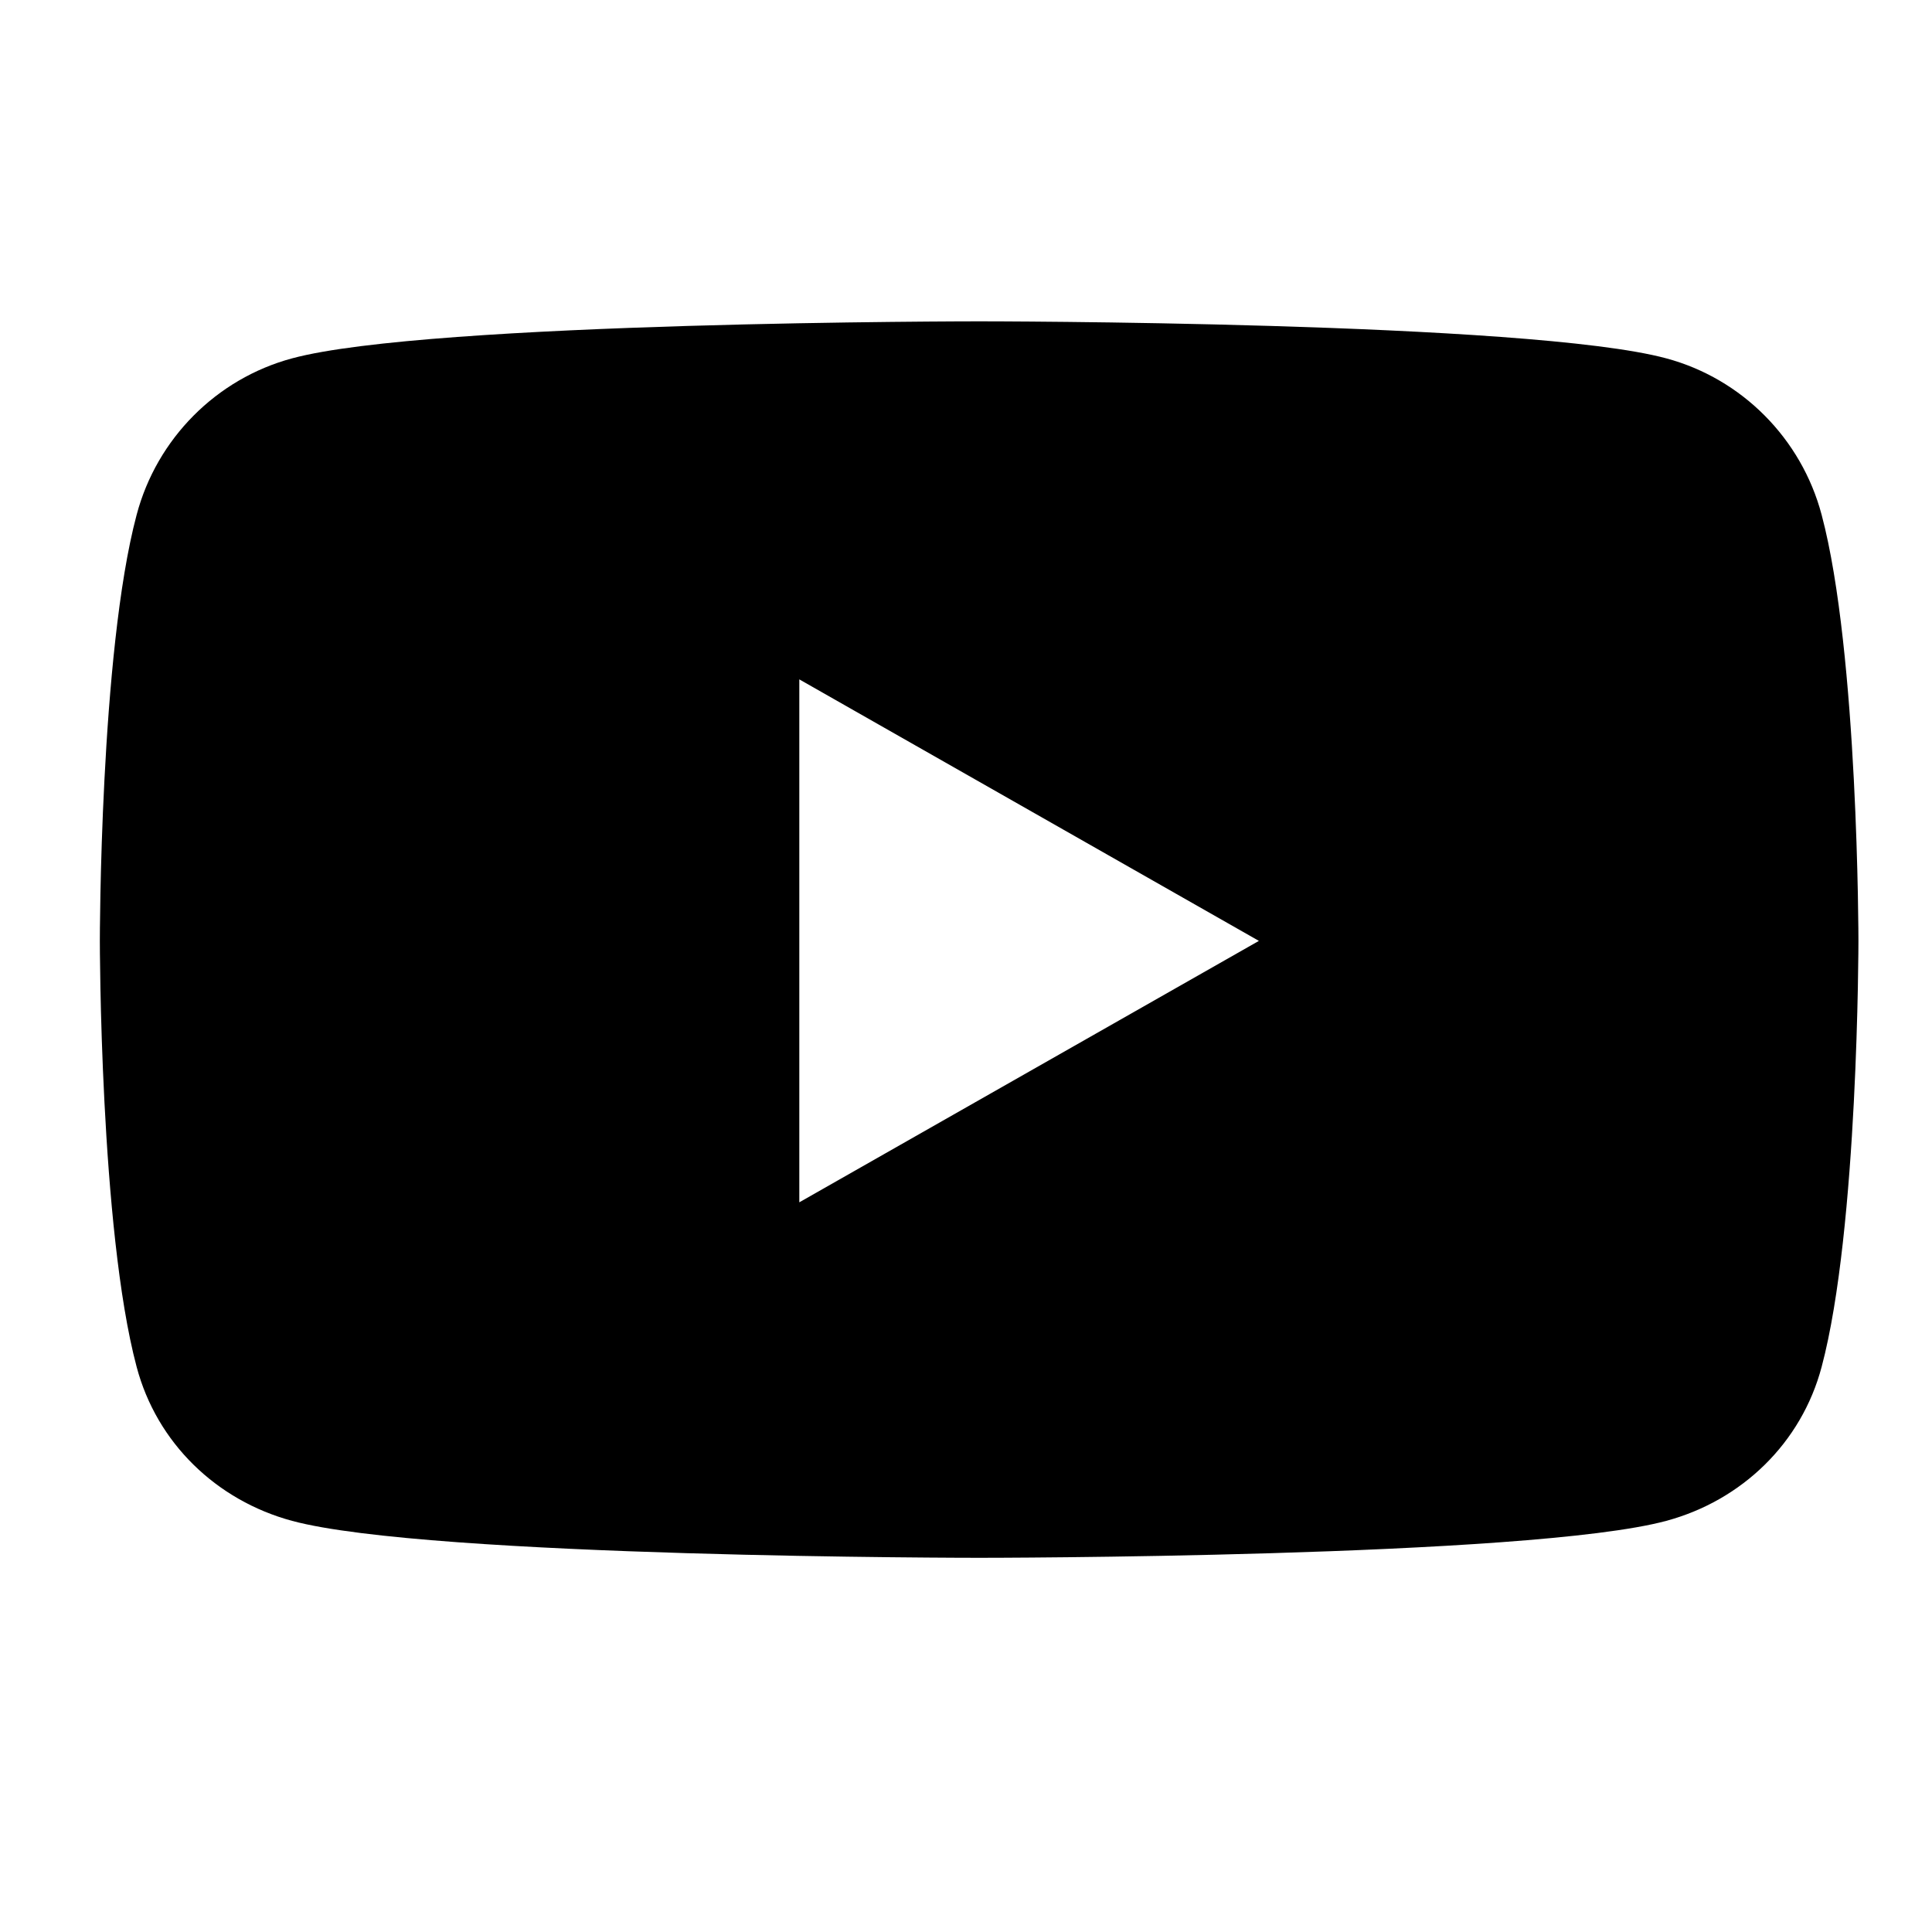
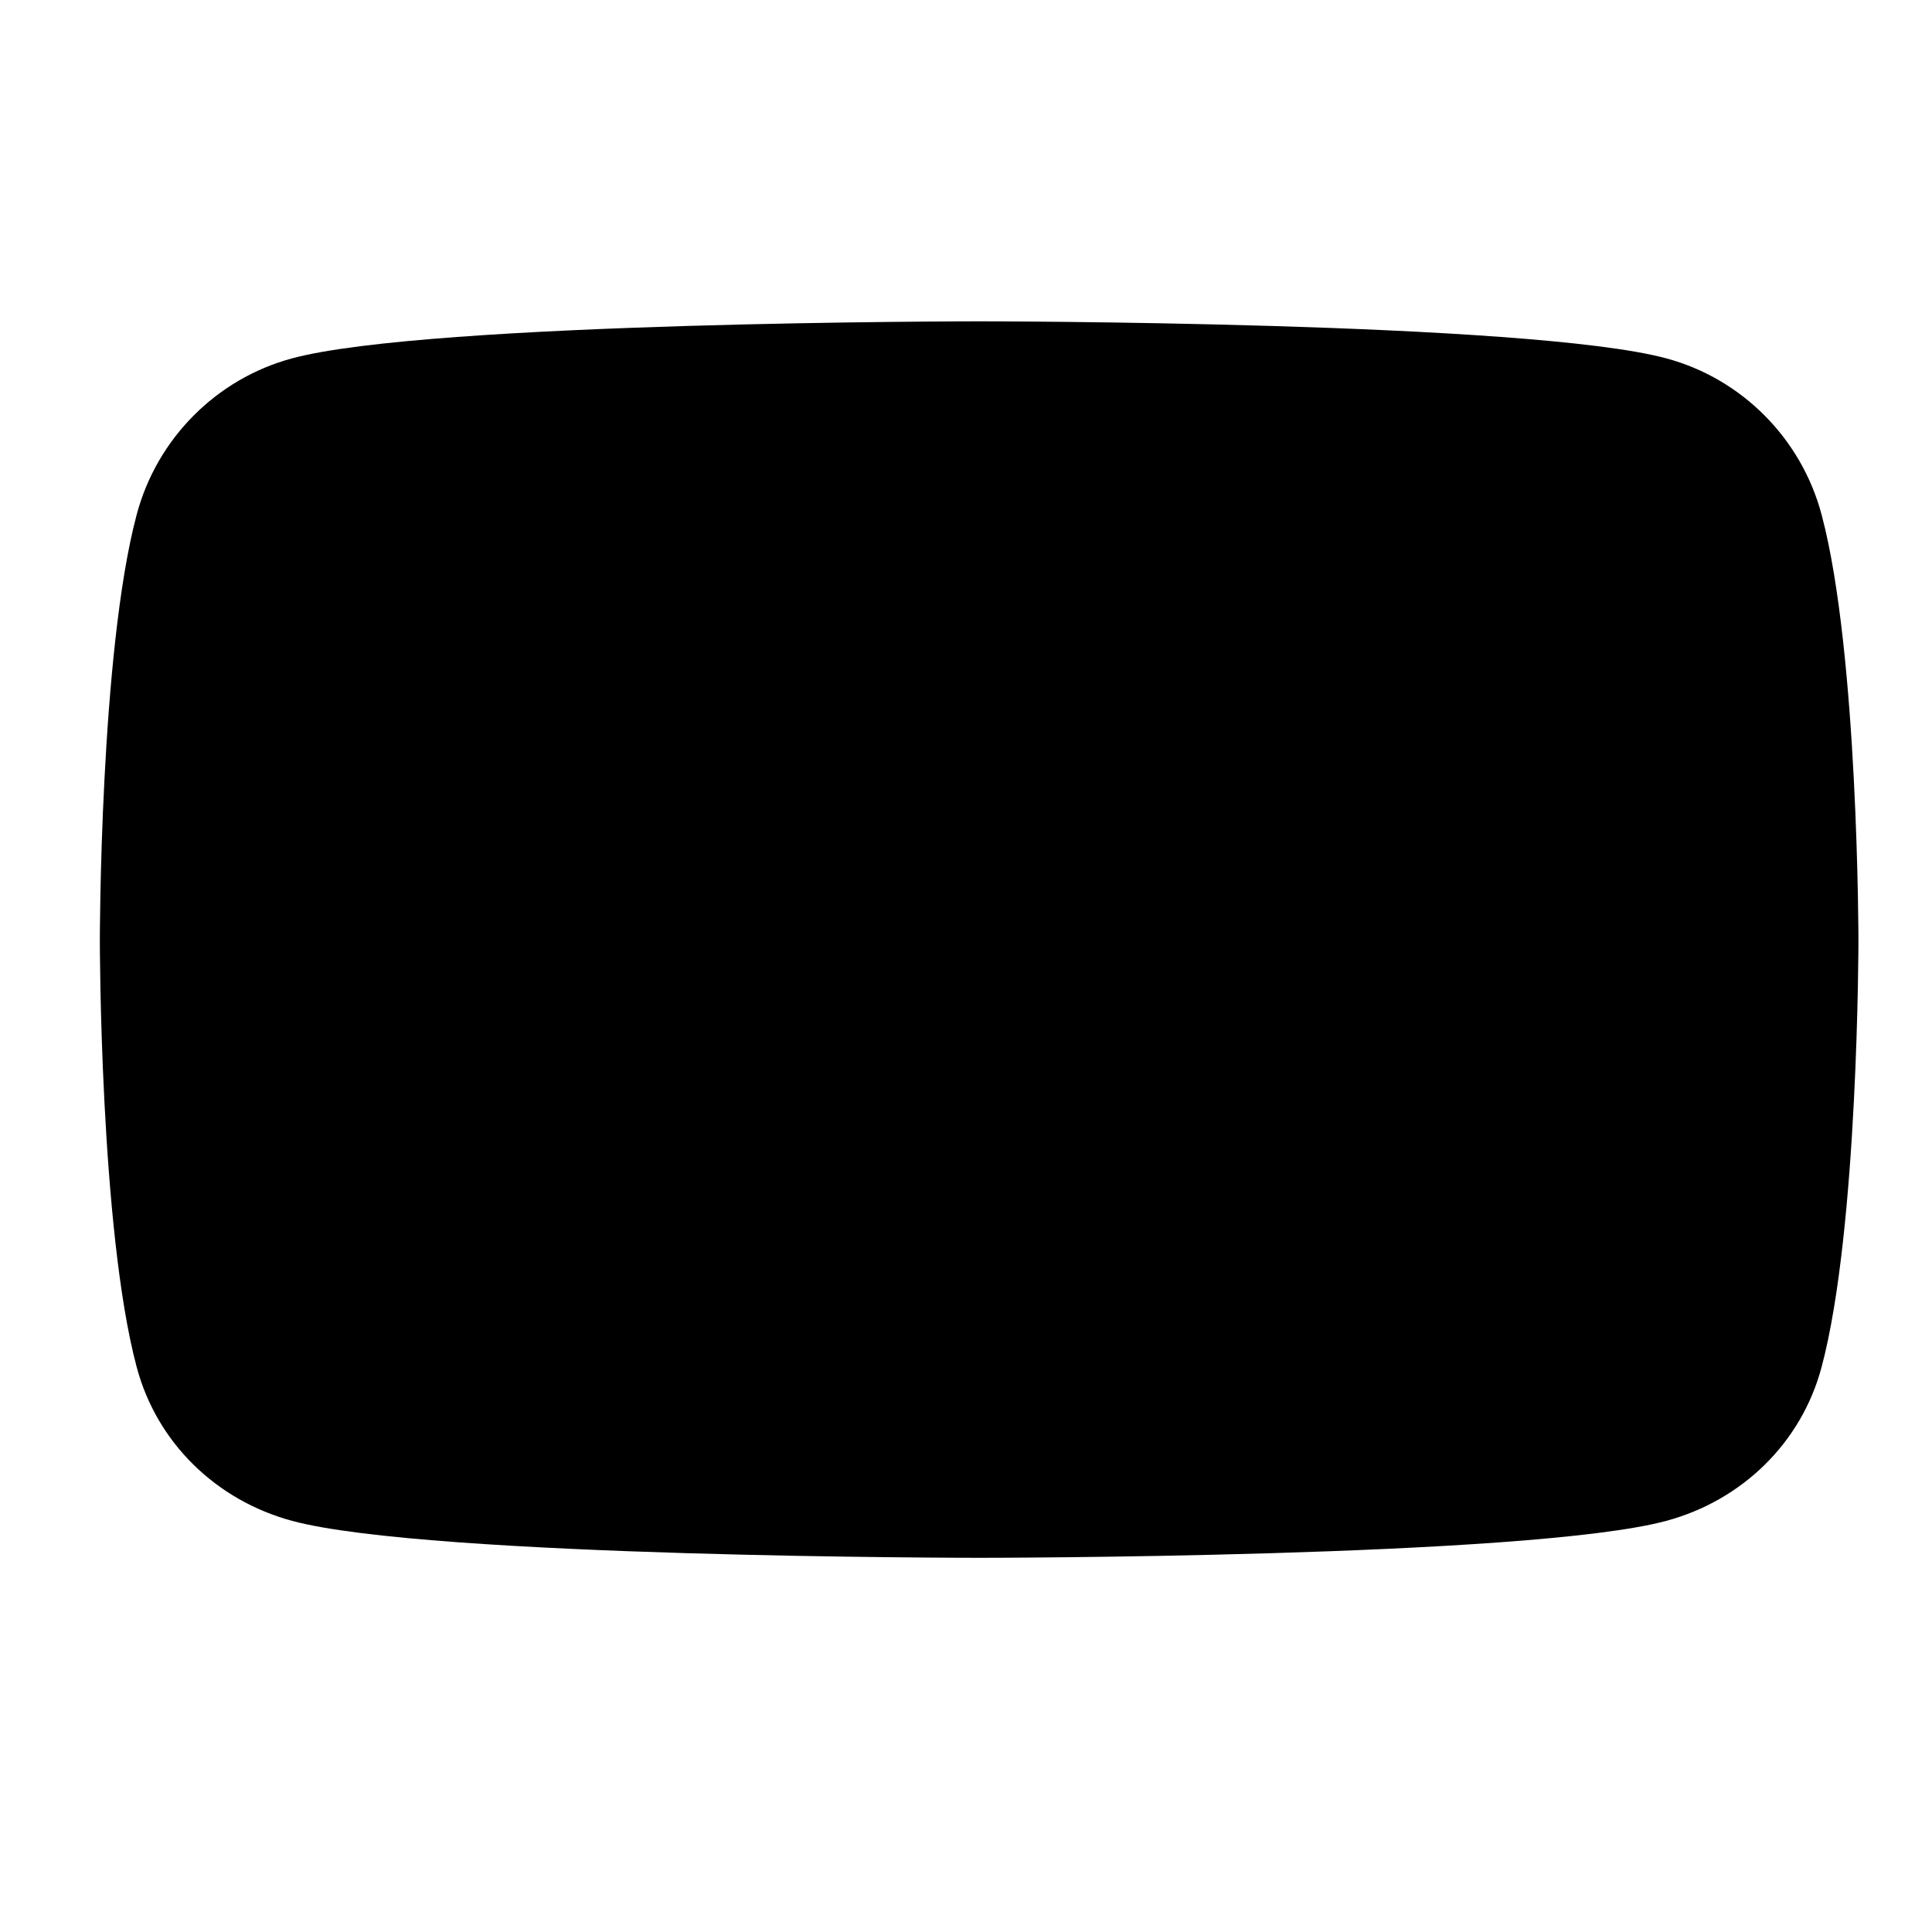
<svg xmlns="http://www.w3.org/2000/svg" width="25" height="25" viewBox="0 0 25 25" fill="none">
-   <path d="M23.572 6.662C23.311 5.676 22.54 4.9 21.561 4.637C19.786 4.158 12.67 4.158 12.67 4.158C12.67 4.158 5.554 4.158 3.78 4.637C2.801 4.9 2.029 5.676 1.768 6.662C1.292 8.448 1.292 12.174 1.292 12.174C1.292 12.174 1.292 15.901 1.768 17.687C2.029 18.672 2.801 19.416 3.78 19.68C5.554 20.158 12.67 20.158 12.67 20.158C12.67 20.158 19.786 20.158 21.561 19.68C22.54 19.416 23.311 18.672 23.572 17.687C24.048 15.901 24.048 12.174 24.048 12.174C24.048 12.174 24.048 8.448 23.572 6.662ZM10.343 15.558V8.791L16.29 12.175L10.343 15.558Z" fill="black" />
+   <path d="M23.572 6.662C23.311 5.676 22.54 4.9 21.561 4.637C19.786 4.158 12.67 4.158 12.67 4.158C12.67 4.158 5.554 4.158 3.78 4.637C2.801 4.9 2.029 5.676 1.768 6.662C1.292 8.448 1.292 12.174 1.292 12.174C1.292 12.174 1.292 15.901 1.768 17.687C2.029 18.672 2.801 19.416 3.78 19.68C5.554 20.158 12.67 20.158 12.67 20.158C12.67 20.158 19.786 20.158 21.561 19.68C22.54 19.416 23.311 18.672 23.572 17.687C24.048 15.901 24.048 12.174 24.048 12.174C24.048 12.174 24.048 8.448 23.572 6.662ZM10.343 15.558V8.791L10.343 15.558Z" fill="black" />
</svg>